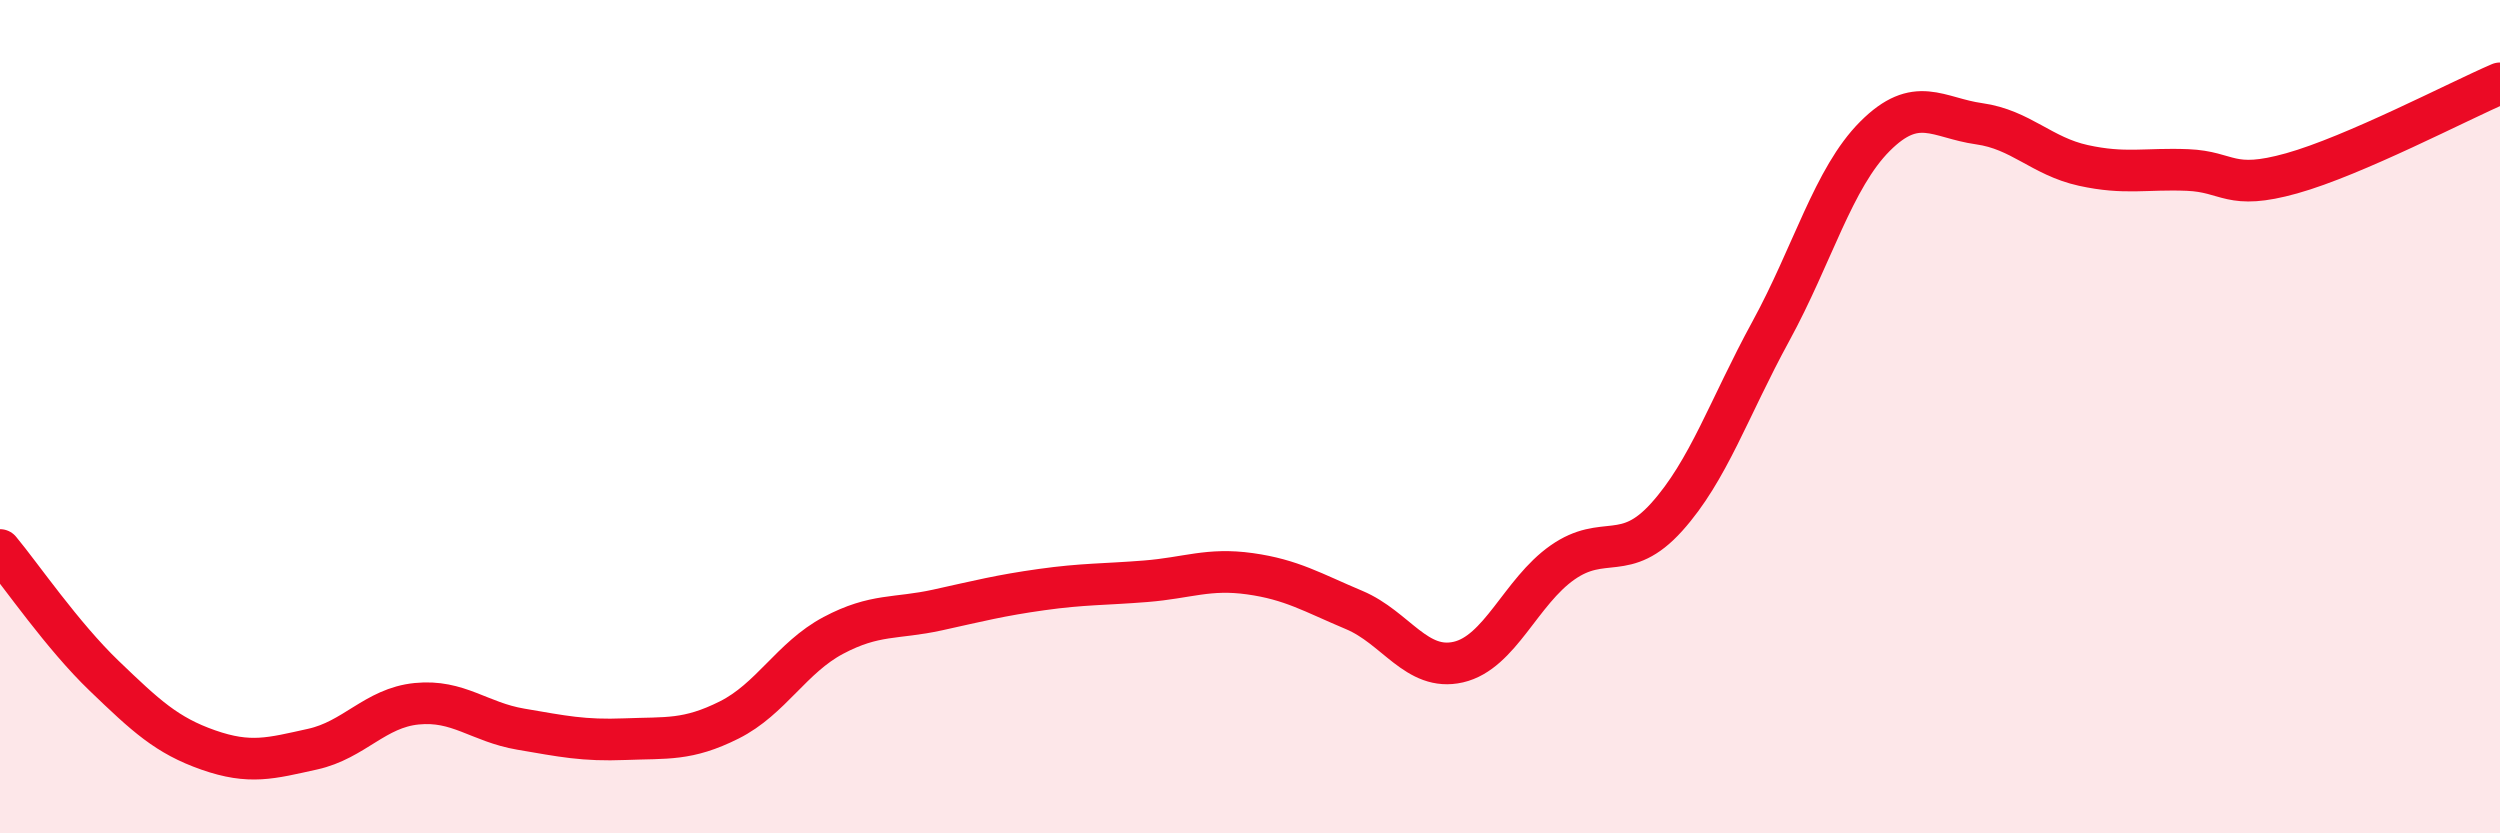
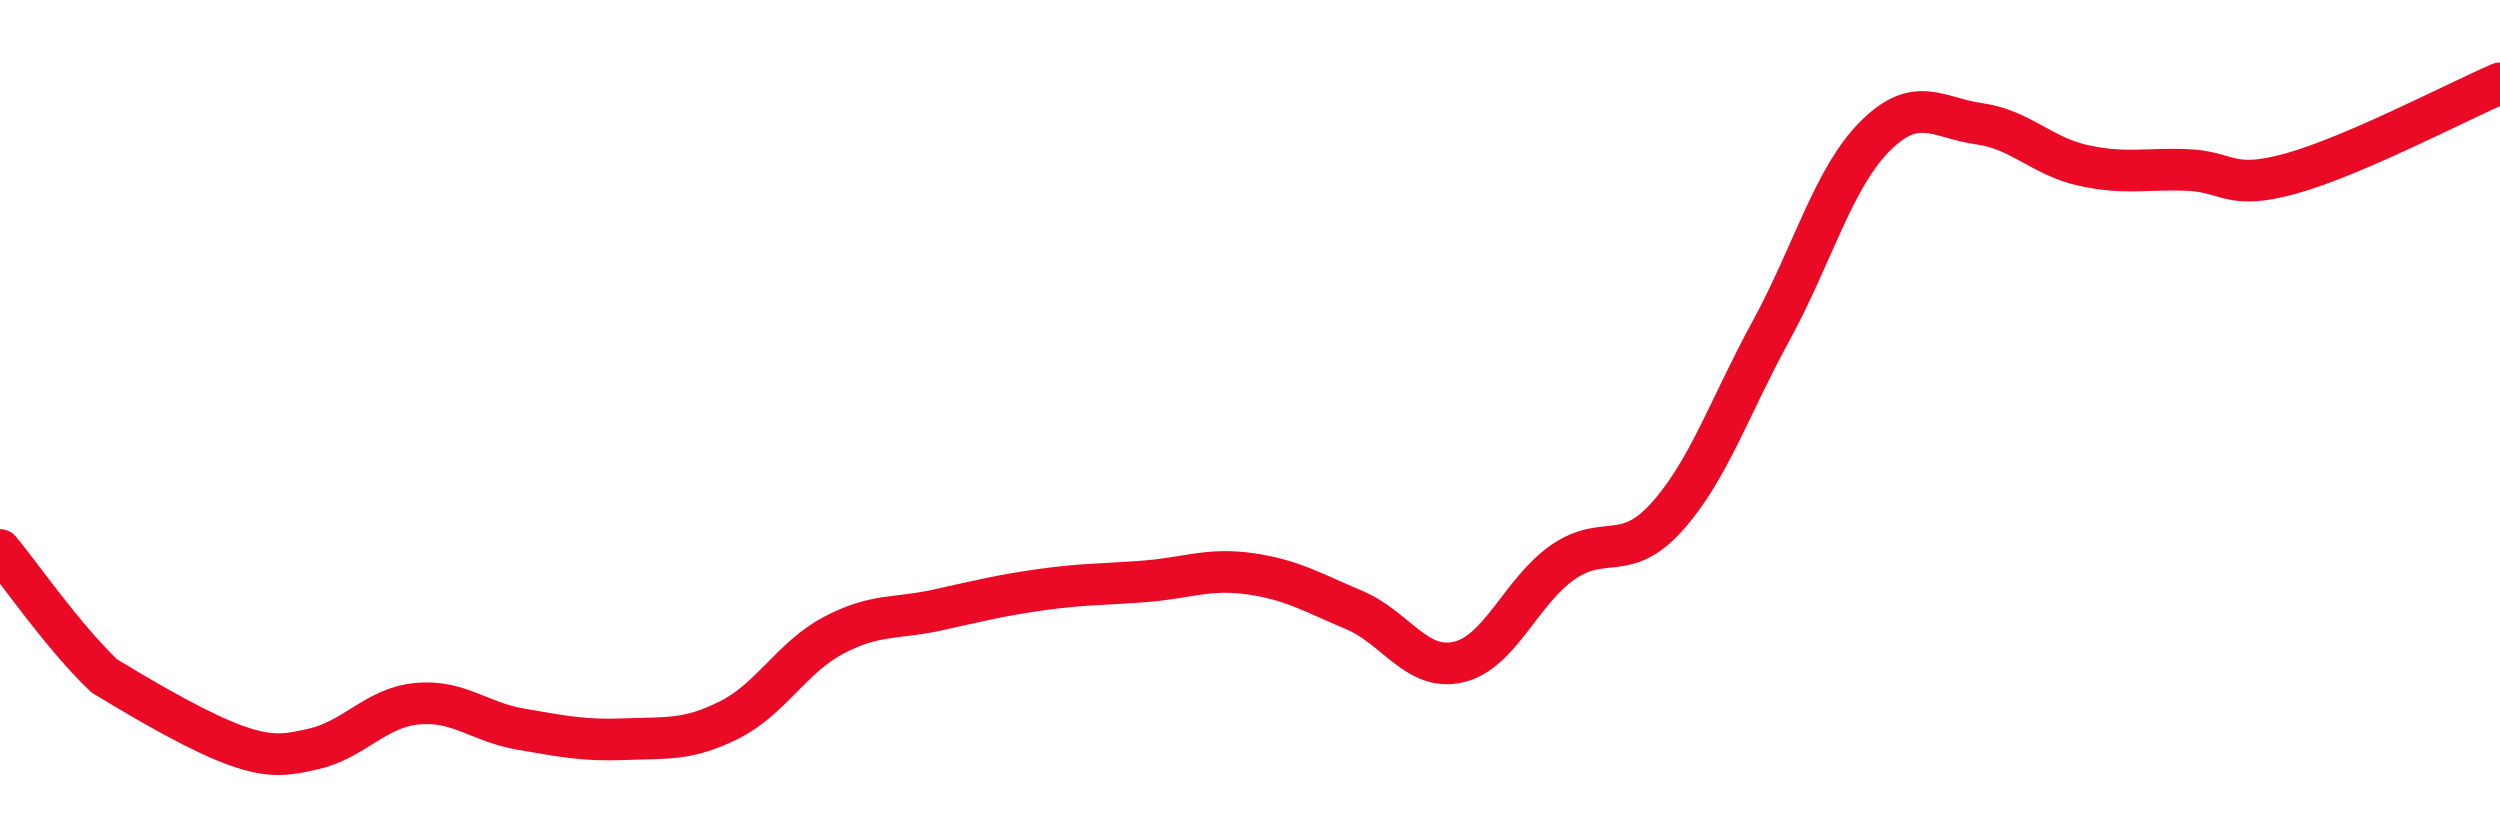
<svg xmlns="http://www.w3.org/2000/svg" width="60" height="20" viewBox="0 0 60 20">
-   <path d="M 0,13.2 C 0.5,13.8 1.5,15.26 2.5,16.22 C 3.5,17.18 4,17.65 5,18 C 6,18.35 6.5,18.2 7.5,17.98 C 8.5,17.76 9,16.99 10,16.89 C 11,16.79 11.5,17.33 12.5,17.5 C 13.5,17.67 14,17.78 15,17.74 C 16,17.7 16.5,17.78 17.5,17.28 C 18.5,16.78 19,15.78 20,15.25 C 21,14.72 21.5,14.86 22.5,14.64 C 23.5,14.42 24,14.29 25,14.15 C 26,14.01 26.5,14.03 27.5,13.95 C 28.5,13.87 29,13.63 30,13.77 C 31,13.91 31.5,14.22 32.5,14.64 C 33.5,15.06 34,16.12 35,15.89 C 36,15.66 36.5,14.2 37.5,13.5 C 38.5,12.8 39,13.52 40,12.41 C 41,11.3 41.5,9.78 42.5,7.95 C 43.5,6.12 44,4.27 45,3.27 C 46,2.27 46.5,2.83 47.5,2.97 C 48.5,3.11 49,3.75 50,3.97 C 51,4.19 51.5,4.04 52.5,4.08 C 53.5,4.12 53.5,4.58 55,4.16 C 56.5,3.74 59,2.43 60,2L60 20L0 20Z" fill="#EB0A25" opacity="0.1" stroke-linecap="round" stroke-linejoin="round" />
-   <path d="M 0,13.2 C 0.5,13.8 1.5,15.26 2.5,16.22 C 3.5,17.18 4,17.65 5,18 C 6,18.35 6.5,18.2 7.5,17.98 C 8.5,17.76 9,16.99 10,16.89 C 11,16.79 11.5,17.33 12.5,17.5 C 13.5,17.67 14,17.78 15,17.74 C 16,17.7 16.5,17.78 17.5,17.28 C 18.5,16.78 19,15.78 20,15.25 C 21,14.72 21.5,14.86 22.5,14.64 C 23.5,14.42 24,14.29 25,14.15 C 26,14.01 26.5,14.03 27.5,13.95 C 28.5,13.87 29,13.63 30,13.77 C 31,13.91 31.5,14.22 32.5,14.64 C 33.5,15.06 34,16.12 35,15.89 C 36,15.66 36.5,14.2 37.5,13.5 C 38.5,12.8 39,13.52 40,12.41 C 41,11.3 41.5,9.78 42.5,7.95 C 43.5,6.12 44,4.27 45,3.27 C 46,2.27 46.5,2.83 47.5,2.97 C 48.5,3.11 49,3.75 50,3.97 C 51,4.19 51.5,4.04 52.5,4.08 C 53.5,4.12 53.5,4.58 55,4.16 C 56.5,3.74 59,2.43 60,2" stroke="#EB0A25" stroke-width="1" fill="none" stroke-linecap="round" stroke-linejoin="round" />
+   <path d="M 0,13.2 C 0.5,13.8 1.5,15.26 2.5,16.22 C 6,18.35 6.5,18.2 7.5,17.98 C 8.5,17.76 9,16.99 10,16.89 C 11,16.79 11.5,17.33 12.5,17.5 C 13.5,17.67 14,17.78 15,17.74 C 16,17.7 16.5,17.78 17.5,17.28 C 18.5,16.78 19,15.78 20,15.25 C 21,14.72 21.5,14.86 22.5,14.64 C 23.5,14.42 24,14.29 25,14.15 C 26,14.01 26.5,14.03 27.5,13.95 C 28.5,13.87 29,13.63 30,13.77 C 31,13.91 31.5,14.22 32.5,14.64 C 33.5,15.06 34,16.12 35,15.89 C 36,15.66 36.5,14.2 37.5,13.5 C 38.5,12.8 39,13.52 40,12.41 C 41,11.3 41.5,9.78 42.5,7.95 C 43.5,6.12 44,4.27 45,3.27 C 46,2.27 46.5,2.83 47.5,2.97 C 48.5,3.11 49,3.75 50,3.97 C 51,4.19 51.5,4.04 52.5,4.08 C 53.5,4.12 53.5,4.58 55,4.16 C 56.5,3.74 59,2.43 60,2" stroke="#EB0A25" stroke-width="1" fill="none" stroke-linecap="round" stroke-linejoin="round" />
</svg>